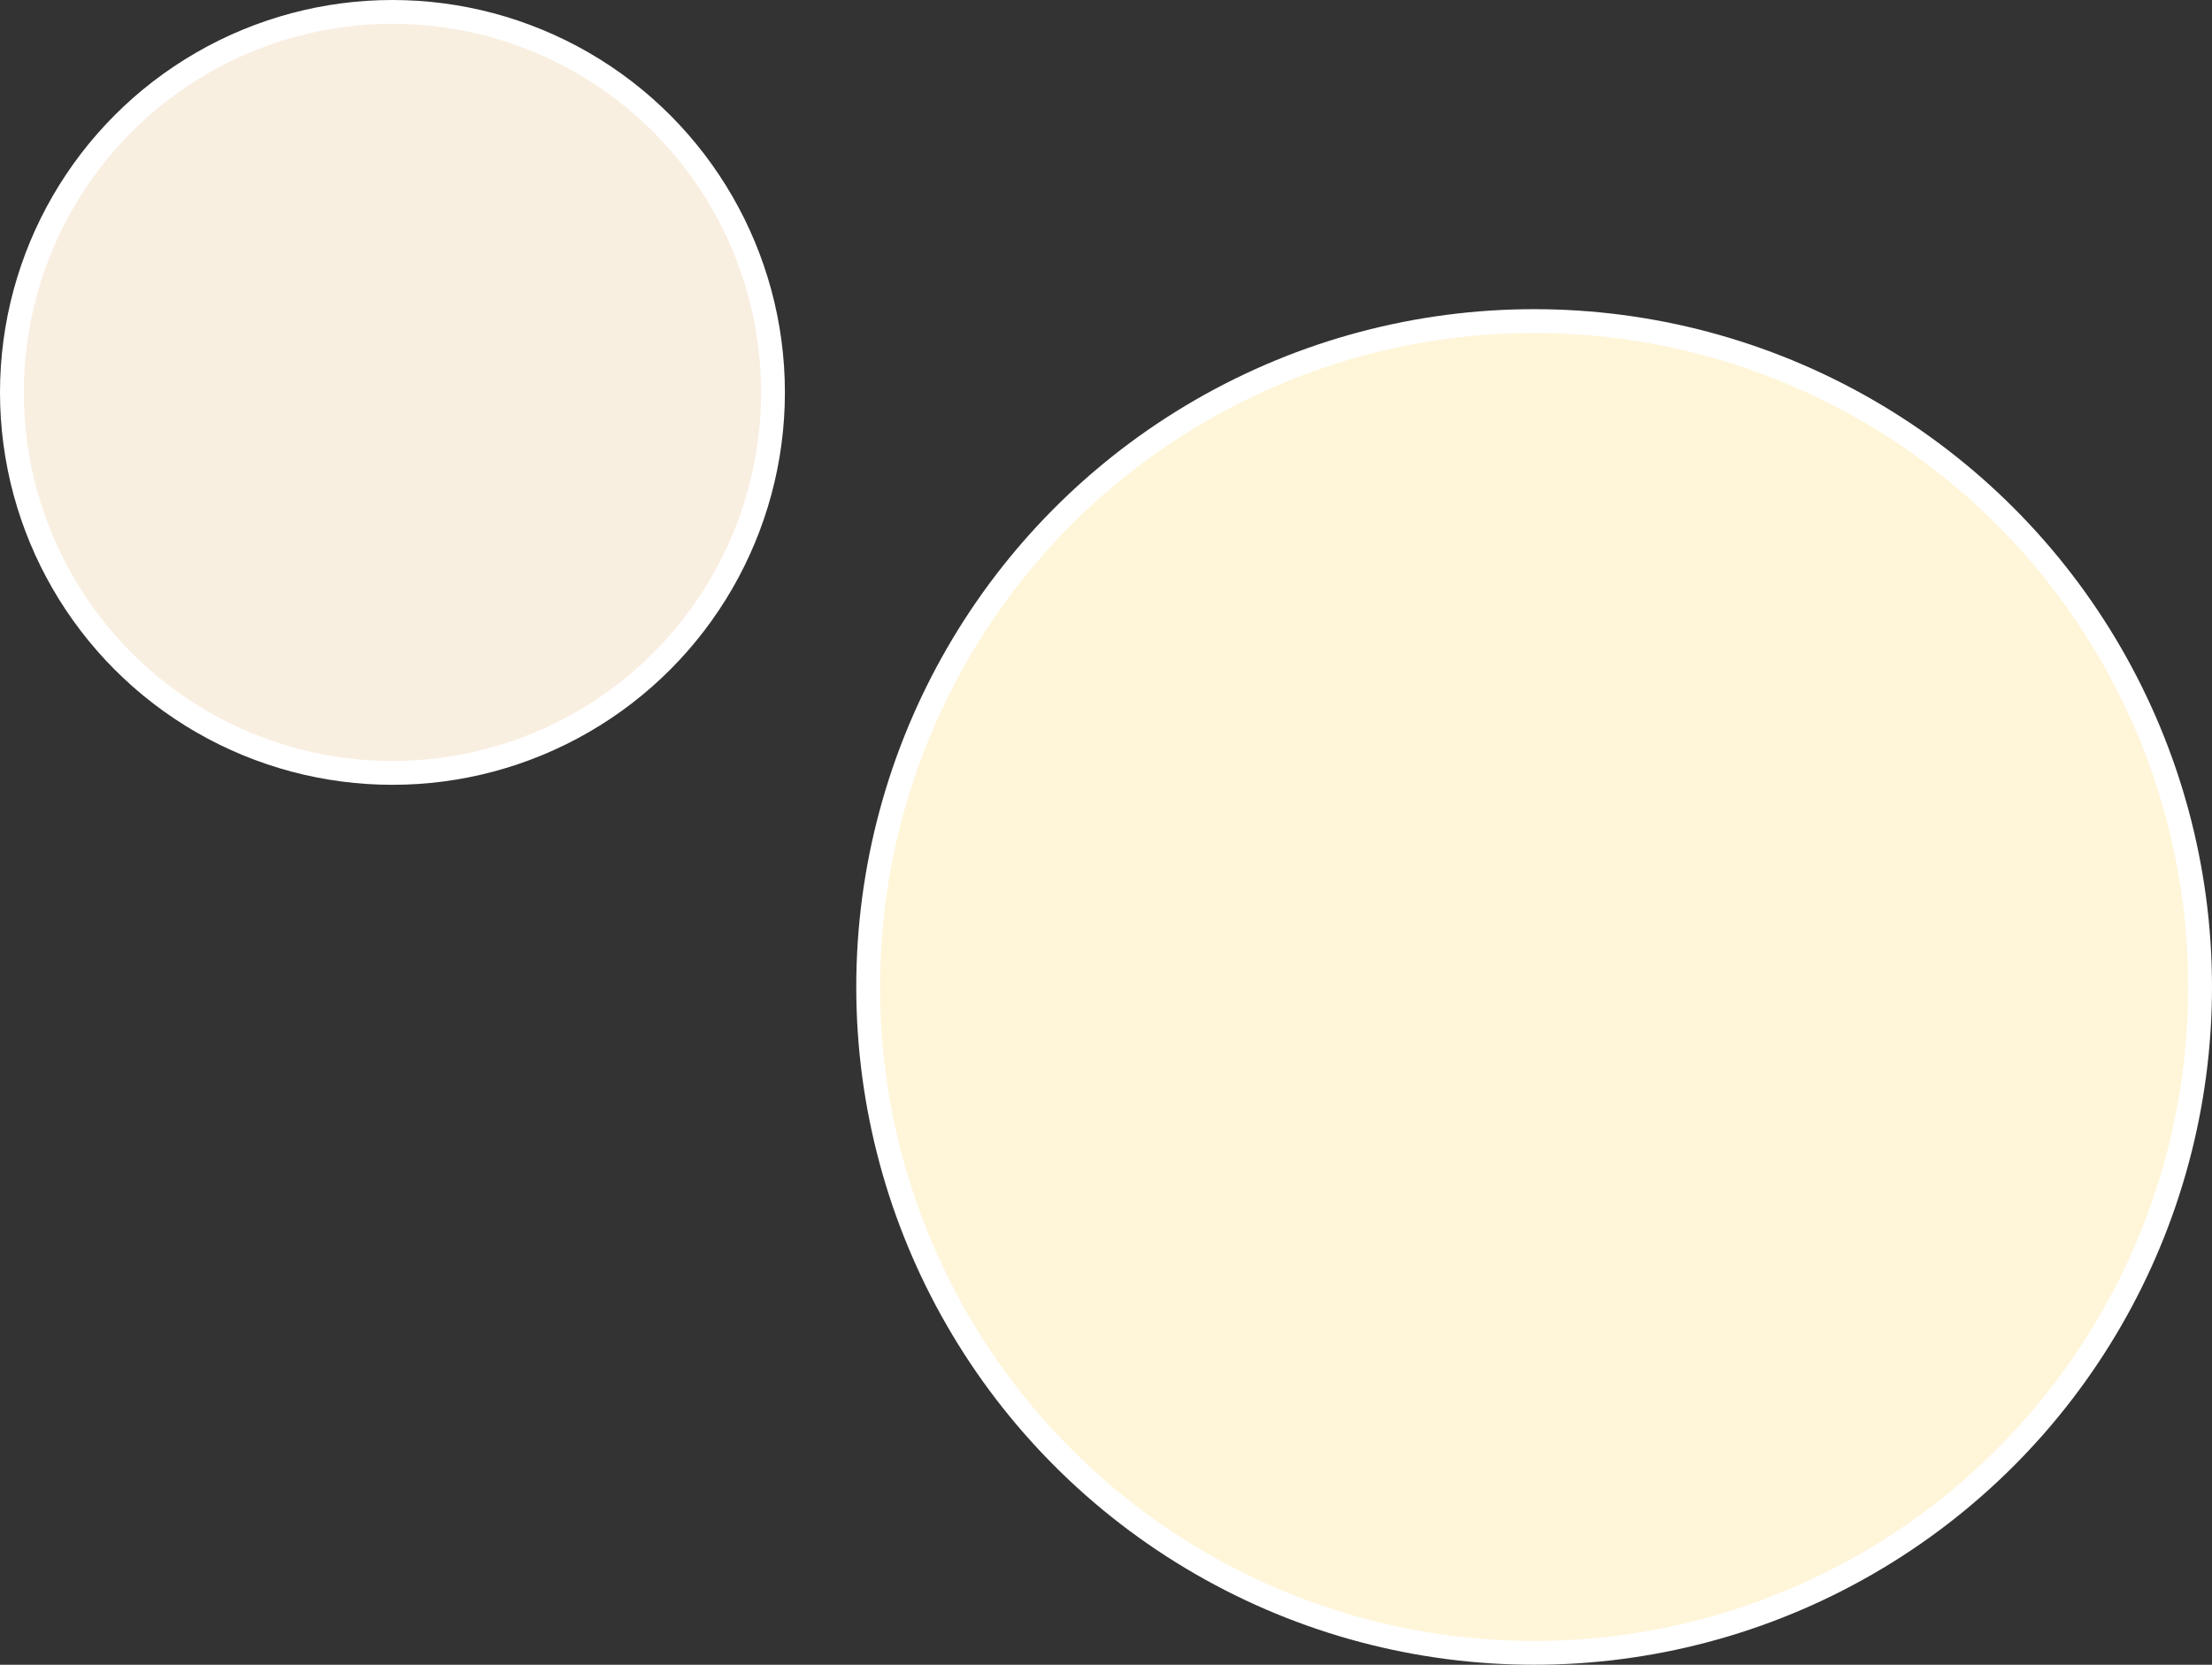
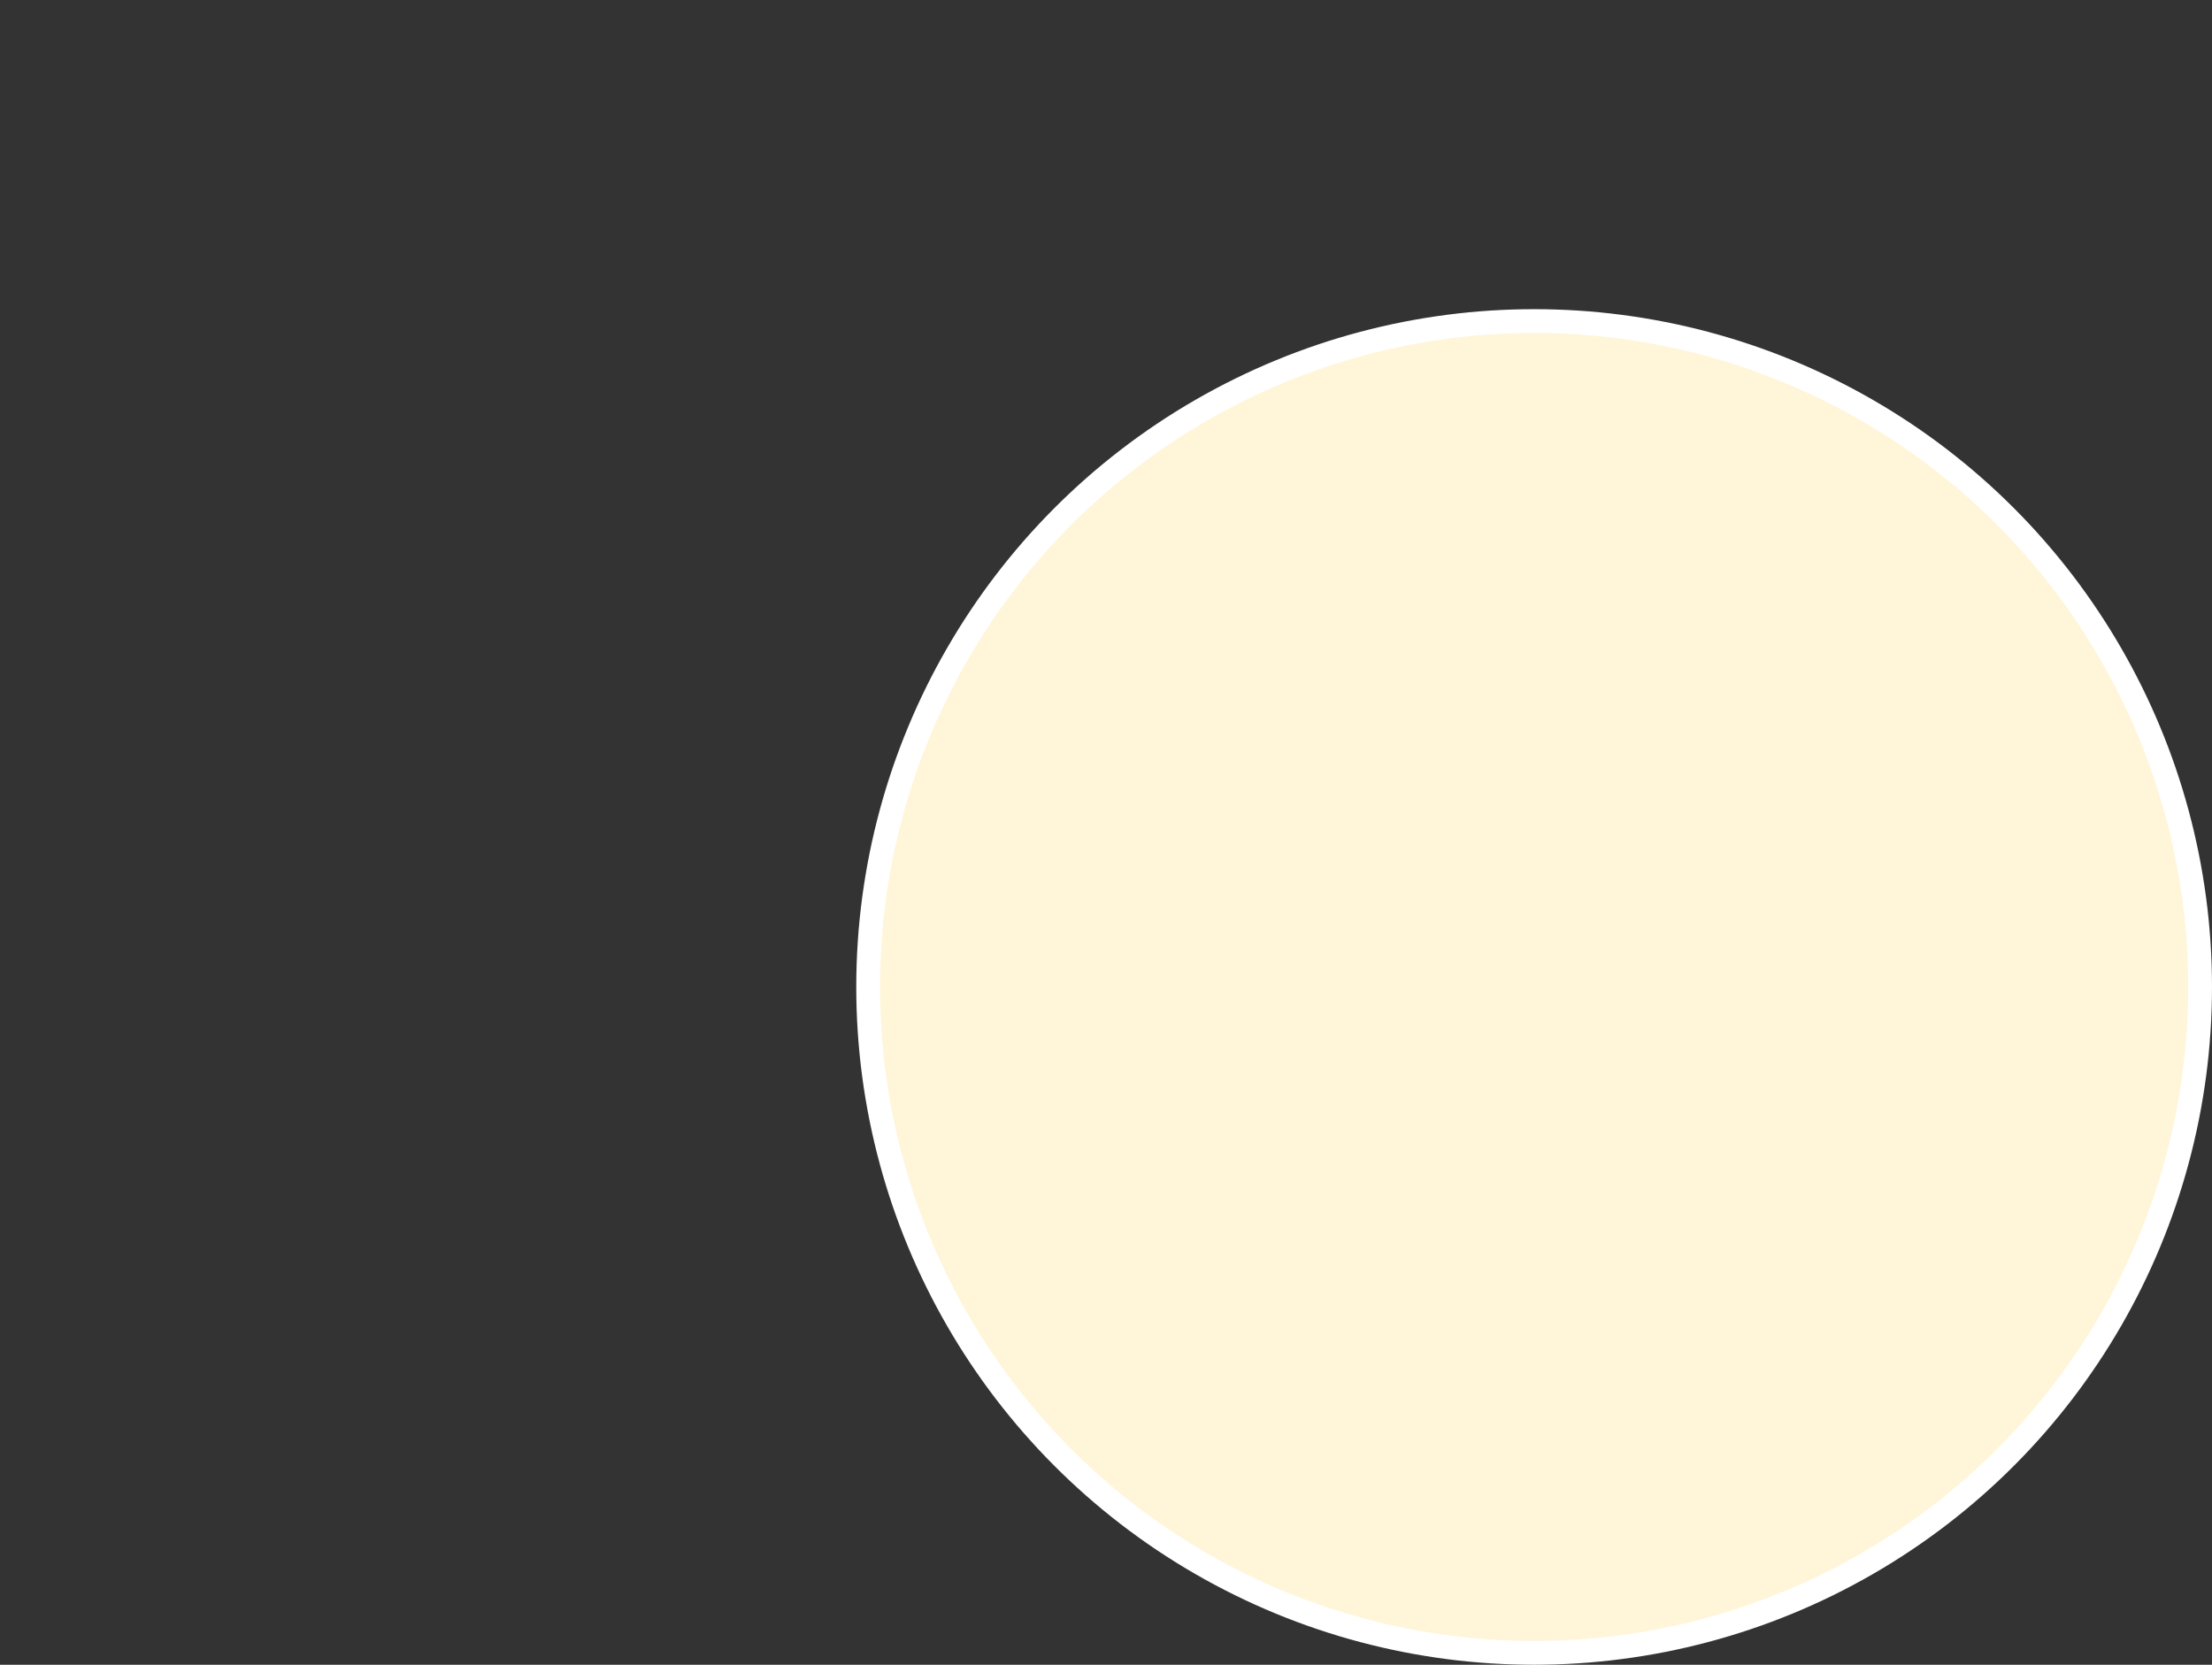
<svg xmlns="http://www.w3.org/2000/svg" id="Группа_8" x="0px" y="0px" viewBox="0 0 93 70" style="enable-background:new 0 0 93 70;" xml:space="preserve">
  <rect x="0" y="0" width="93" height="70" fill="#333333" stroke="none" />
  <style type="text/css"> .st0{fill:#F9EFE1;stroke:#FFFFFF;} .st1{fill:#FFF5D9;stroke:#FFFFFF;} </style>
-   <circle id="Эллипс_9" class="st0" cx="16.5" cy="16.5" r="16" />
  <circle id="Эллипс_10" class="st1" cx="64.5" cy="41.5" r="28" />
</svg>